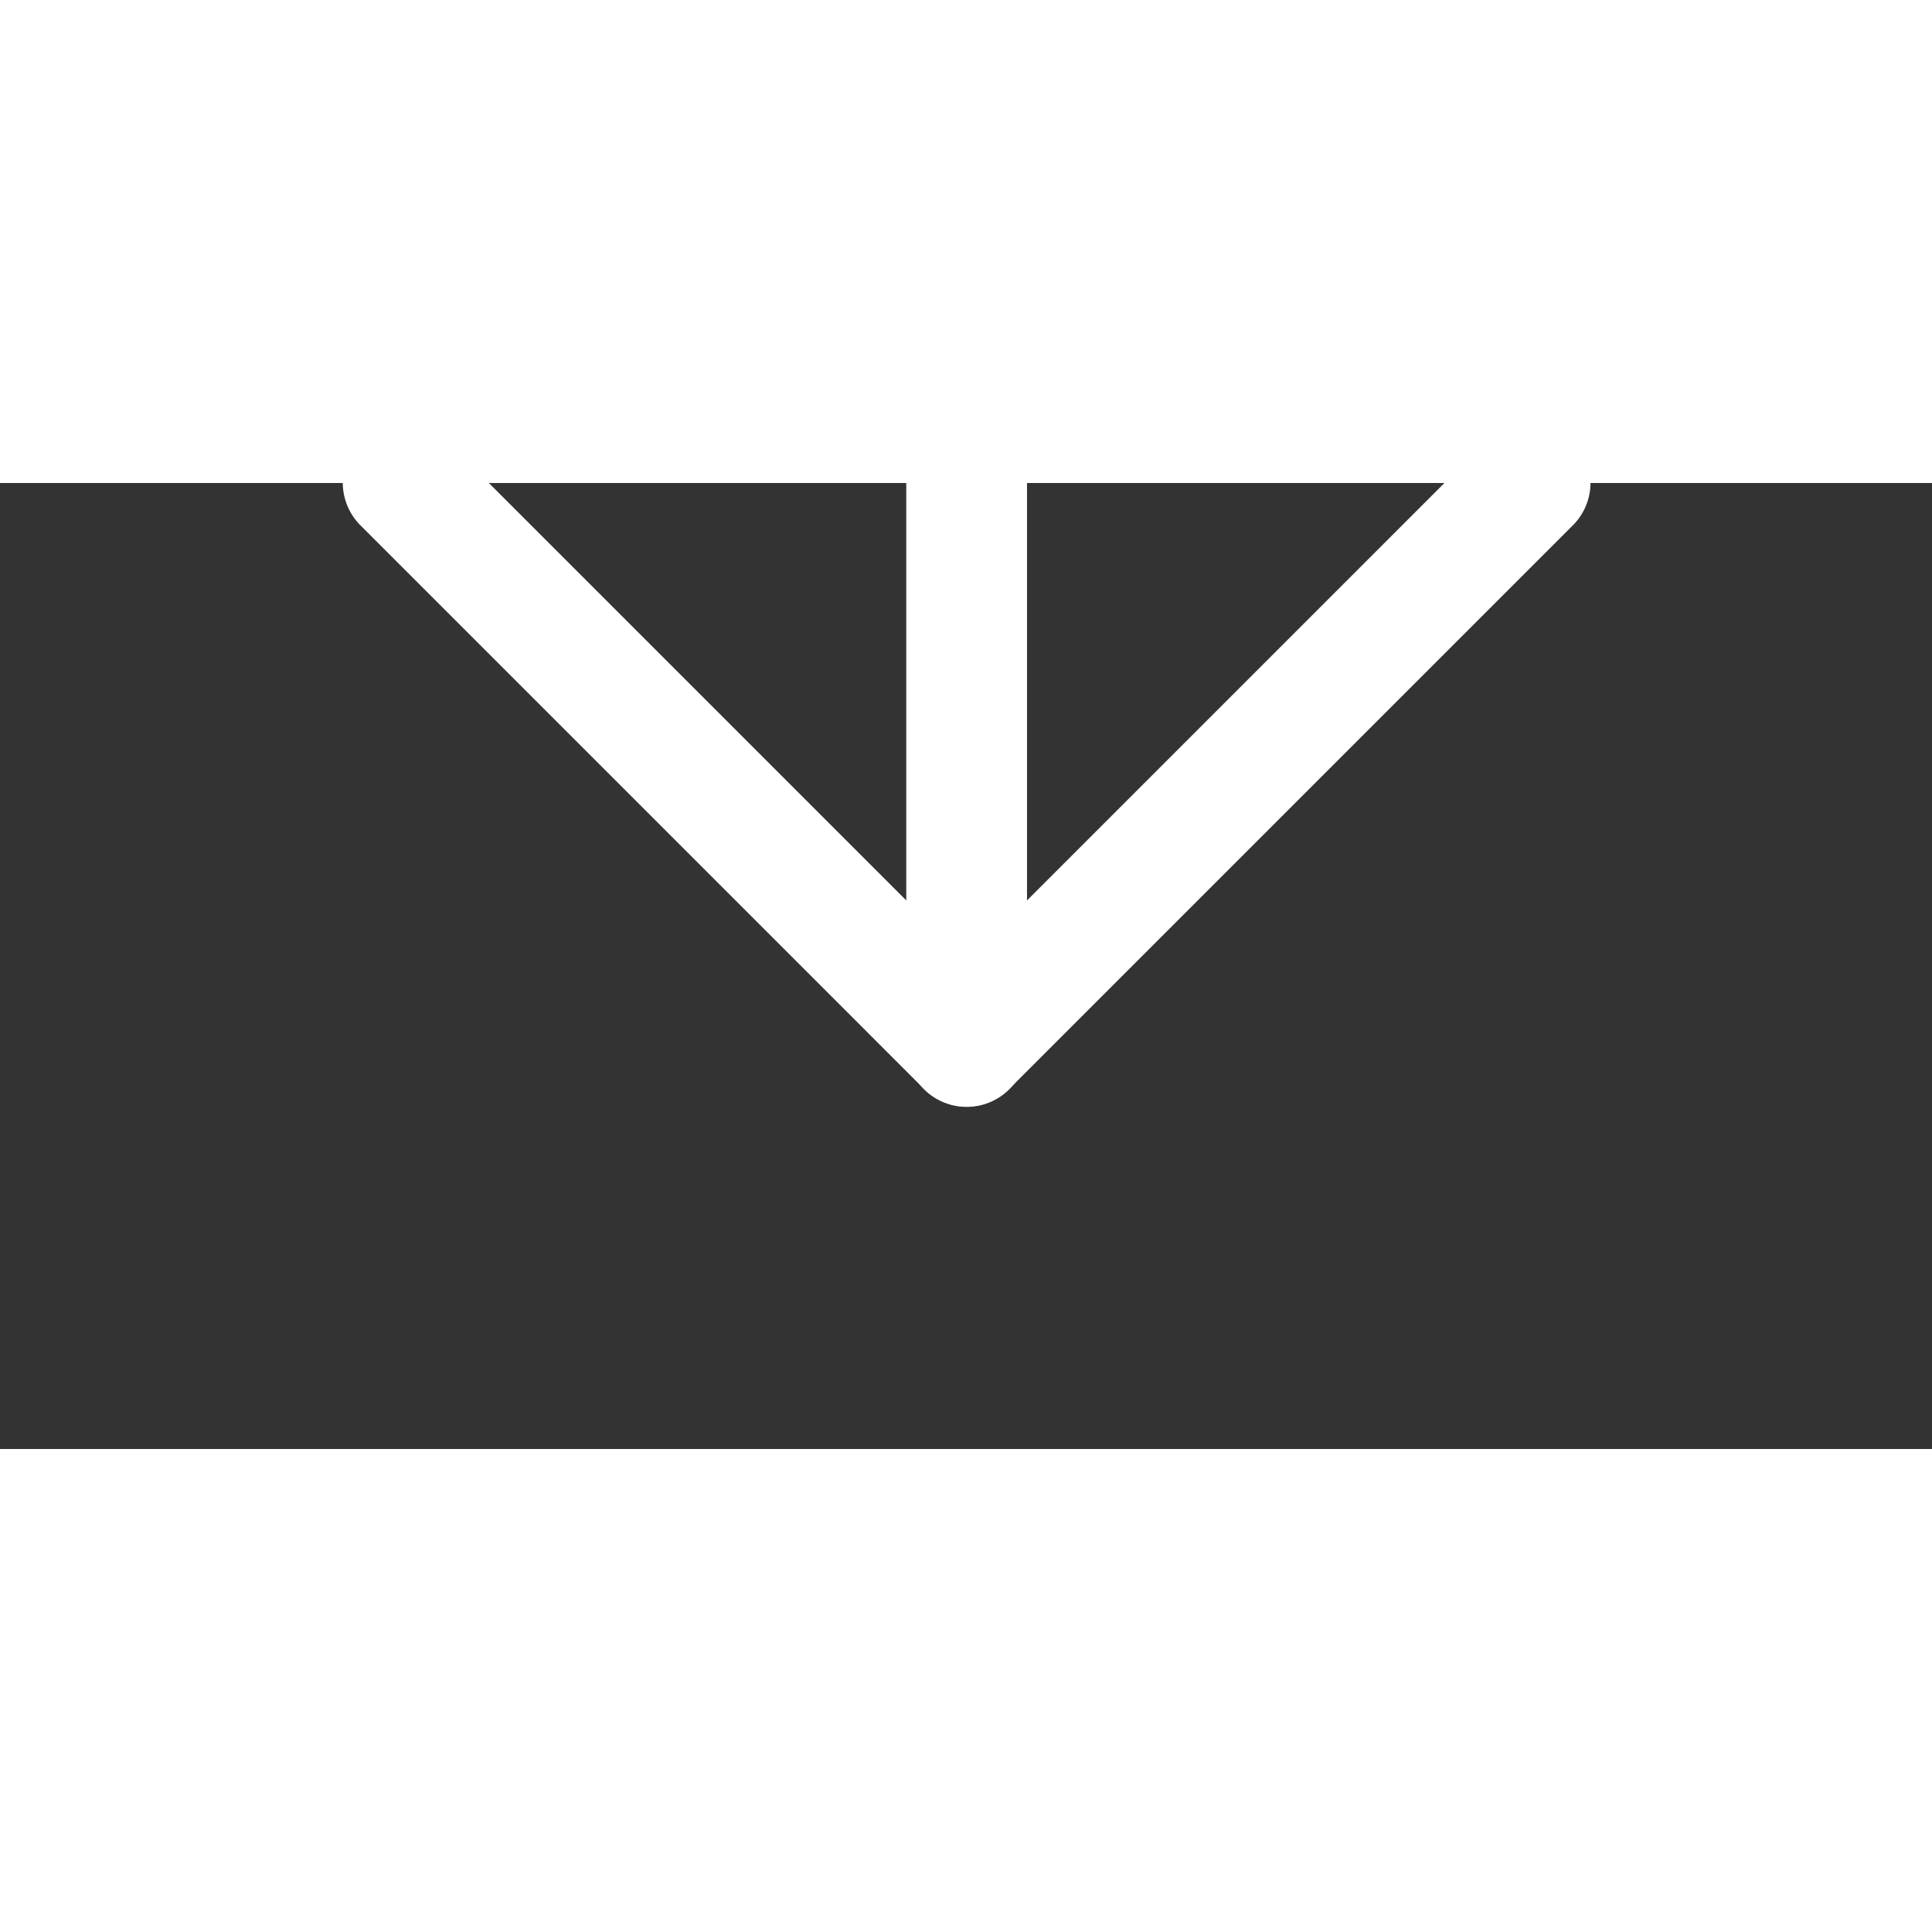
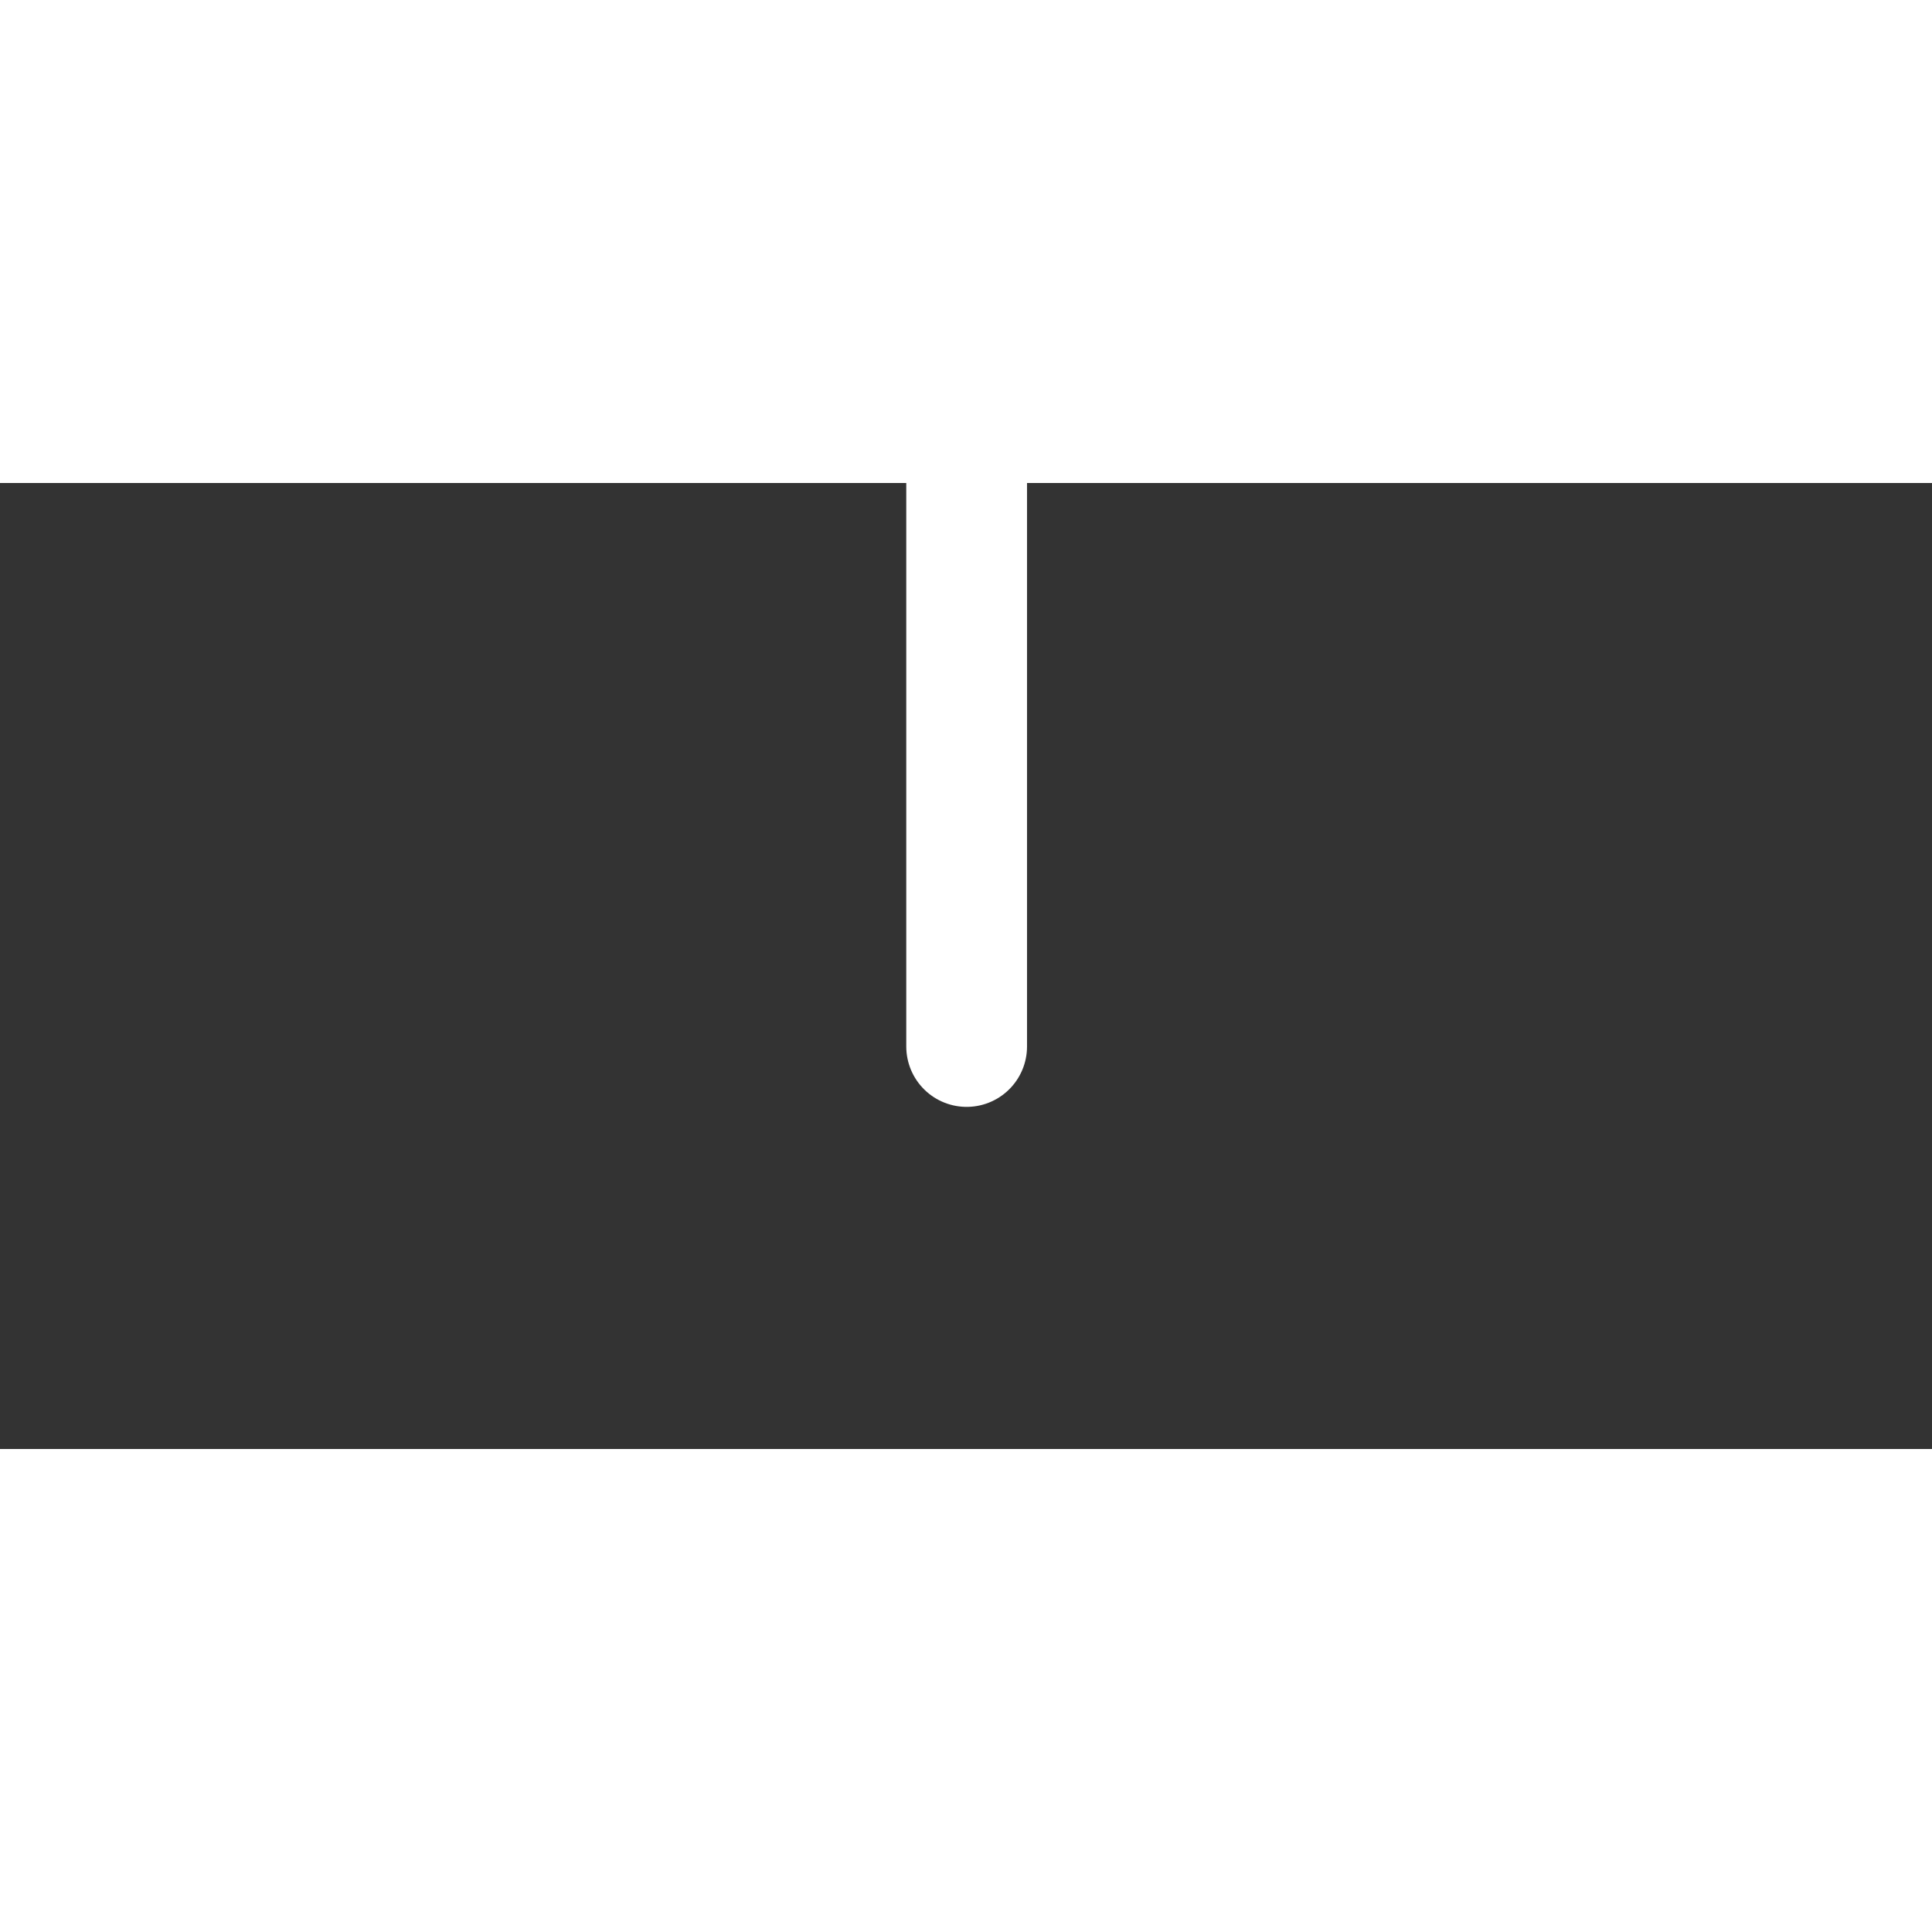
<svg xmlns="http://www.w3.org/2000/svg" width="24" height="24" viewBox="0 0 24 12" fill="none">
  <rect x="0" y="0" width="24" height="12" fill="#333333" stroke="none" />
  <path d="M12.008 -7V7" stroke="white" stroke-width="1.5" stroke-linecap="round" stroke-linejoin="round" />
-   <path d="M19.008 -0.004L12.008 6.996L5.008 -0.004" stroke="white" stroke-width="1.5" stroke-linecap="round" stroke-linejoin="round" />
</svg>